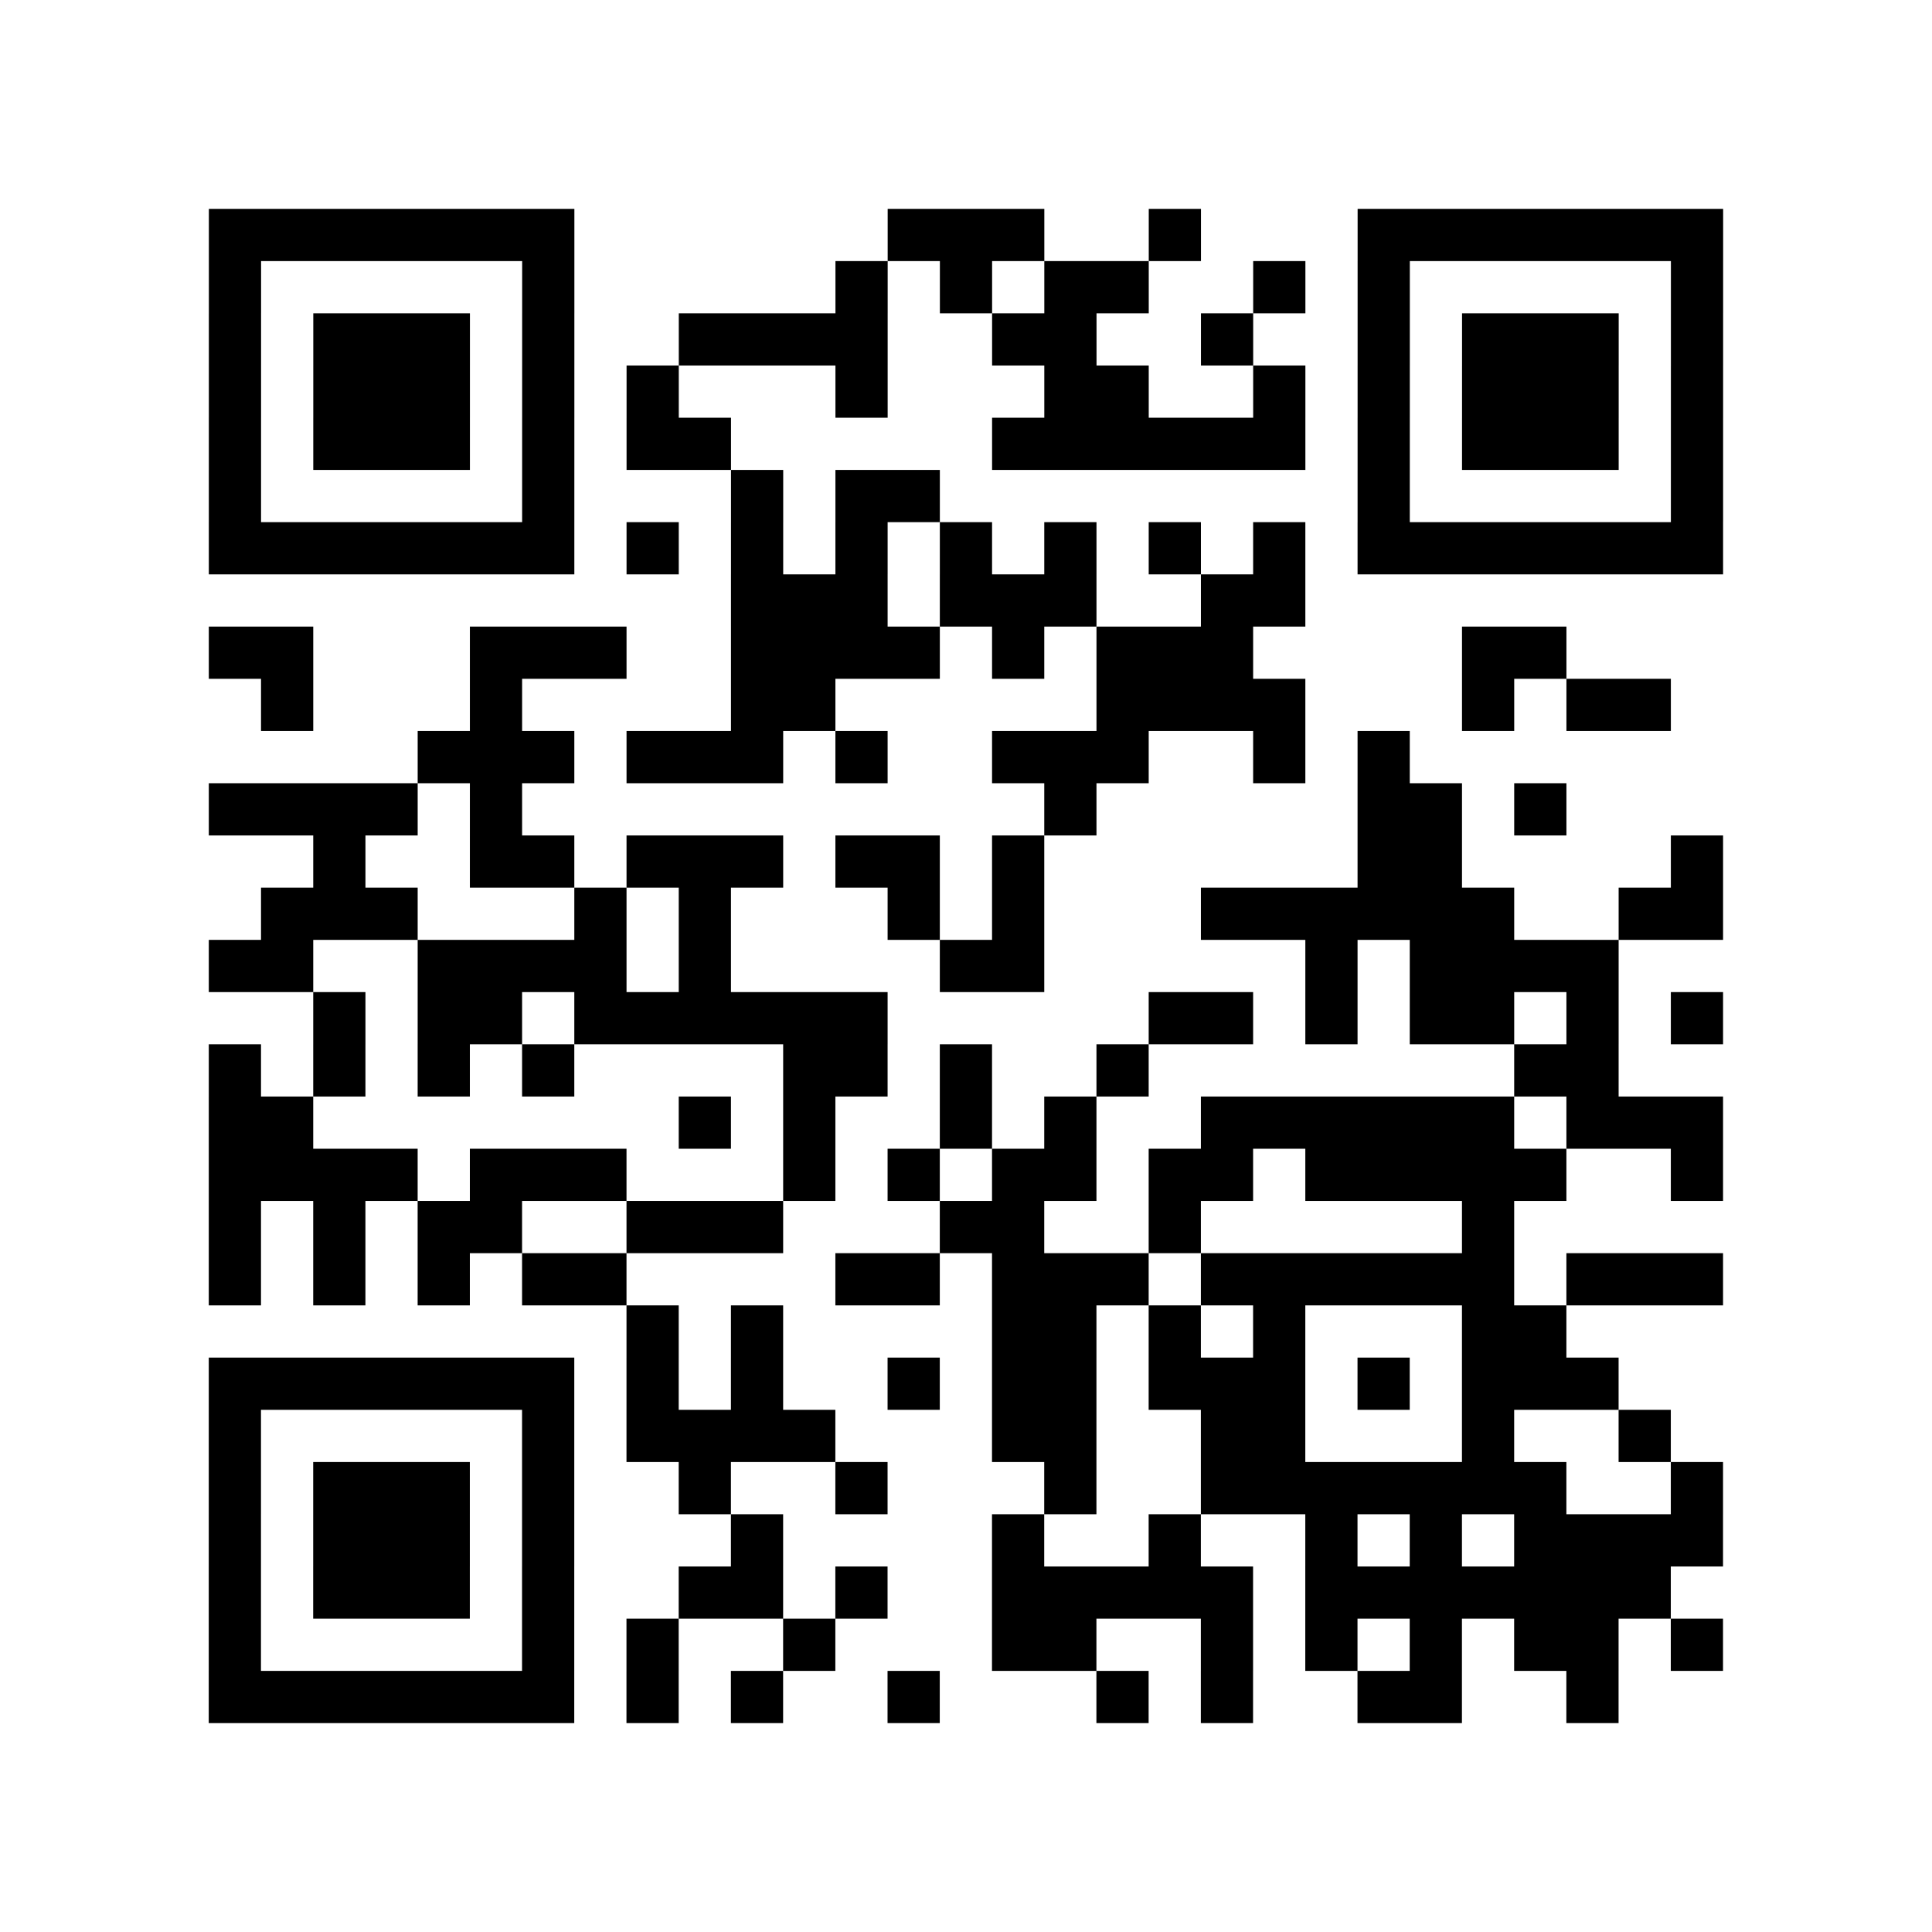
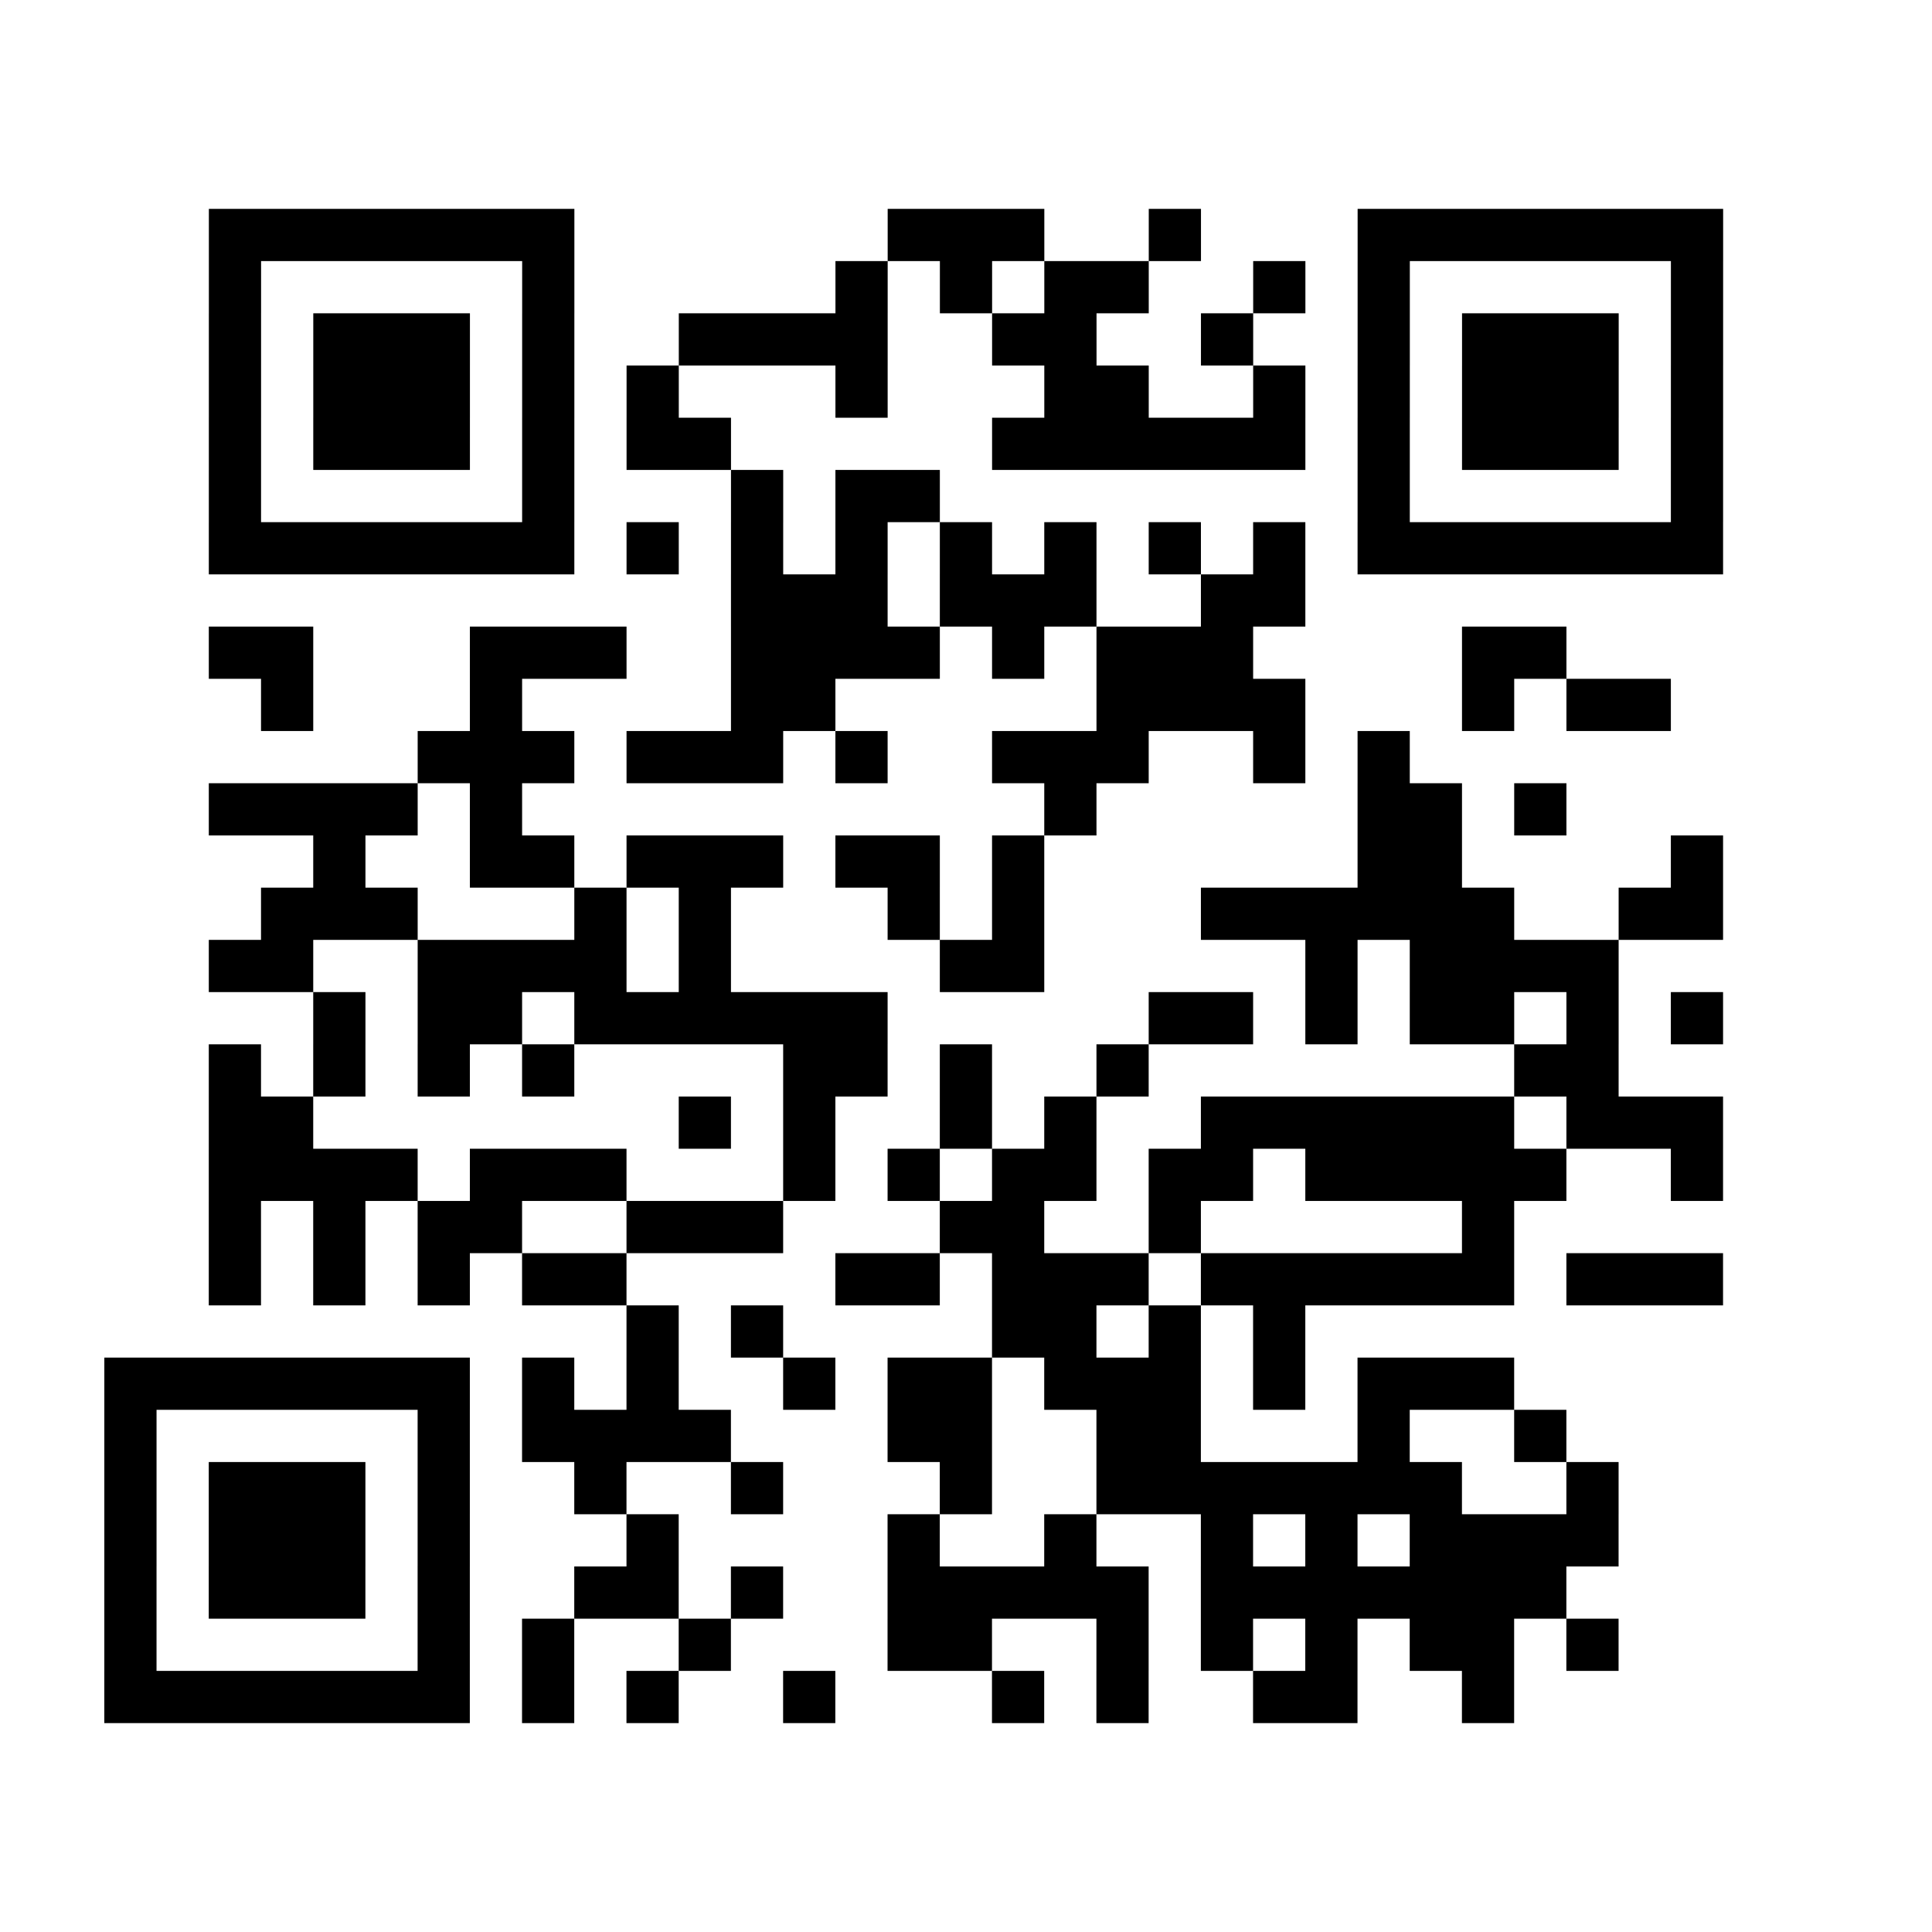
<svg xmlns="http://www.w3.org/2000/svg" width="37" height="37" class="segno">
-   <path class="qrline" stroke="#000" d="M4 4.5h7m6 0h3m2 0h1m3 0h7m-29 1h1m5 0h1m5 0h1m1 0h1m1 0h2m2 0h1m1 0h1m5 0h1m-29 1h1m1 0h3m1 0h1m2 0h4m2 0h2m2 0h1m2 0h1m1 0h3m1 0h1m-29 1h1m1 0h3m1 0h1m1 0h1m3 0h1m3 0h2m2 0h1m1 0h1m1 0h3m1 0h1m-29 1h1m1 0h3m1 0h1m1 0h2m5 0h6m1 0h1m1 0h3m1 0h1m-29 1h1m5 0h1m3 0h1m1 0h2m8 0h1m5 0h1m-29 1h7m1 0h1m1 0h1m1 0h1m1 0h1m1 0h1m1 0h1m1 0h1m1 0h7m-19 1h3m1 0h3m2 0h2m-21 1h2m3 0h3m2 0h4m1 0h1m1 0h3m4 0h2m-25 1h1m3 0h1m4 0h2m5 0h4m3 0h1m1 0h2m-24 1h3m1 0h3m1 0h1m2 0h3m2 0h1m1 0h1m-23 1h4m1 0h1m10 0h1m5 0h2m1 0h1m-24 1h1m2 0h2m1 0h3m1 0h2m1 0h1m6 0h2m4 0h1m-28 1h3m3 0h1m1 0h1m3 0h1m1 0h1m3 0h6m2 0h2m-29 1h2m2 0h4m1 0h1m4 0h2m5 0h1m1 0h4m-25 1h1m1 0h2m1 0h6m5 0h2m1 0h1m1 0h2m1 0h1m1 0h1m-29 1h1m1 0h1m1 0h1m1 0h1m4 0h2m1 0h1m2 0h1m7 0h2m-27 1h2m7 0h1m1 0h1m2 0h1m1 0h1m2 0h6m1 0h3m-29 1h4m1 0h3m3 0h1m1 0h1m1 0h2m1 0h2m1 0h5m2 0h1m-29 1h1m1 0h1m1 0h2m2 0h3m3 0h2m2 0h1m5 0h1m-25 1h1m1 0h1m1 0h1m1 0h2m4 0h2m1 0h3m1 0h6m1 0h3m-21 1h1m1 0h1m4 0h2m1 0h1m1 0h1m3 0h2m-26 1h7m1 0h1m1 0h1m2 0h1m1 0h2m1 0h3m1 0h1m1 0h3m-27 1h1m5 0h1m1 0h4m3 0h2m2 0h2m3 0h1m2 0h1m-28 1h1m1 0h3m1 0h1m2 0h1m2 0h1m3 0h1m2 0h7m2 0h1m-29 1h1m1 0h3m1 0h1m3 0h1m4 0h1m2 0h1m2 0h1m1 0h1m1 0h4m-29 1h1m1 0h3m1 0h1m2 0h2m1 0h1m2 0h5m1 0h7m-28 1h1m5 0h1m1 0h1m2 0h1m3 0h2m2 0h1m1 0h1m1 0h1m1 0h2m1 0h1m-29 1h7m1 0h1m1 0h1m2 0h1m3 0h1m1 0h1m2 0h2m2 0h1" />
+   <path class="qrline" stroke="#000" d="M4 4.5h7m6 0h3m2 0h1m3 0h7m-29 1h1m5 0h1m5 0h1m1 0h1m1 0h2m2 0h1m1 0h1m5 0h1m-29 1h1m1 0h3m1 0h1m2 0h4m2 0h2m2 0h1m2 0h1m1 0h3m1 0h1m-29 1h1m1 0h3m1 0h1m1 0h1m3 0h1m3 0h2m2 0h1m1 0h1m1 0h3m1 0h1m-29 1h1m1 0h3m1 0h1m1 0h2m5 0h6m1 0h1m1 0h3m1 0h1m-29 1h1m5 0h1m3 0h1m1 0h2m8 0h1m5 0h1m-29 1h7m1 0h1m1 0h1m1 0h1m1 0h1m1 0h1m1 0h1m1 0h1m1 0h7m-19 1h3m1 0h3m2 0h2m-21 1h2m3 0h3m2 0h4m1 0h1m1 0h3m4 0h2m-25 1h1m3 0h1m4 0h2m5 0h4m3 0h1m1 0h2m-24 1h3m1 0h3m1 0h1m2 0h3m2 0h1m1 0h1m-23 1h4m1 0h1m10 0h1m5 0h2m1 0h1m-24 1h1m2 0h2m1 0h3m1 0h2m1 0h1m6 0h2m4 0h1m-28 1h3m3 0h1m1 0h1m3 0h1m1 0h1m3 0h6m2 0h2m-29 1h2m2 0h4m1 0h1m4 0h2m5 0h1m1 0h4m-25 1h1m1 0h2m1 0h6m5 0h2m1 0h1m1 0h2m1 0h1m1 0h1m-29 1h1m1 0h1m1 0h1m1 0h1m4 0h2m1 0h1m2 0h1m7 0h2m-27 1h2m7 0h1m1 0h1m2 0h1m1 0h1m2 0h6m1 0h3m-29 1h4m1 0h3m3 0h1m1 0h1m1 0h2m1 0h2m1 0h5m2 0h1m-29 1h1m1 0h1m1 0h2m2 0h3m3 0h2m2 0h1m5 0h1m-25 1h1m1 0h1m1 0h1m1 0h2m4 0h2m1 0h3m1 0h6m1 0h3m-21 1h1m1 0h1m4 0h2m1 0h1m1 0h1m3 0m-26 1h7m1 0h1m1 0h1m2 0h1m1 0h2m1 0h3m1 0h1m1 0h3m-27 1h1m5 0h1m1 0h4m3 0h2m2 0h2m3 0h1m2 0h1m-28 1h1m1 0h3m1 0h1m2 0h1m2 0h1m3 0h1m2 0h7m2 0h1m-29 1h1m1 0h3m1 0h1m3 0h1m4 0h1m2 0h1m2 0h1m1 0h1m1 0h4m-29 1h1m1 0h3m1 0h1m2 0h2m1 0h1m2 0h5m1 0h7m-28 1h1m5 0h1m1 0h1m2 0h1m3 0h2m2 0h1m1 0h1m1 0h1m1 0h2m1 0h1m-29 1h7m1 0h1m1 0h1m2 0h1m3 0h1m1 0h1m2 0h2m2 0h1" />
</svg>